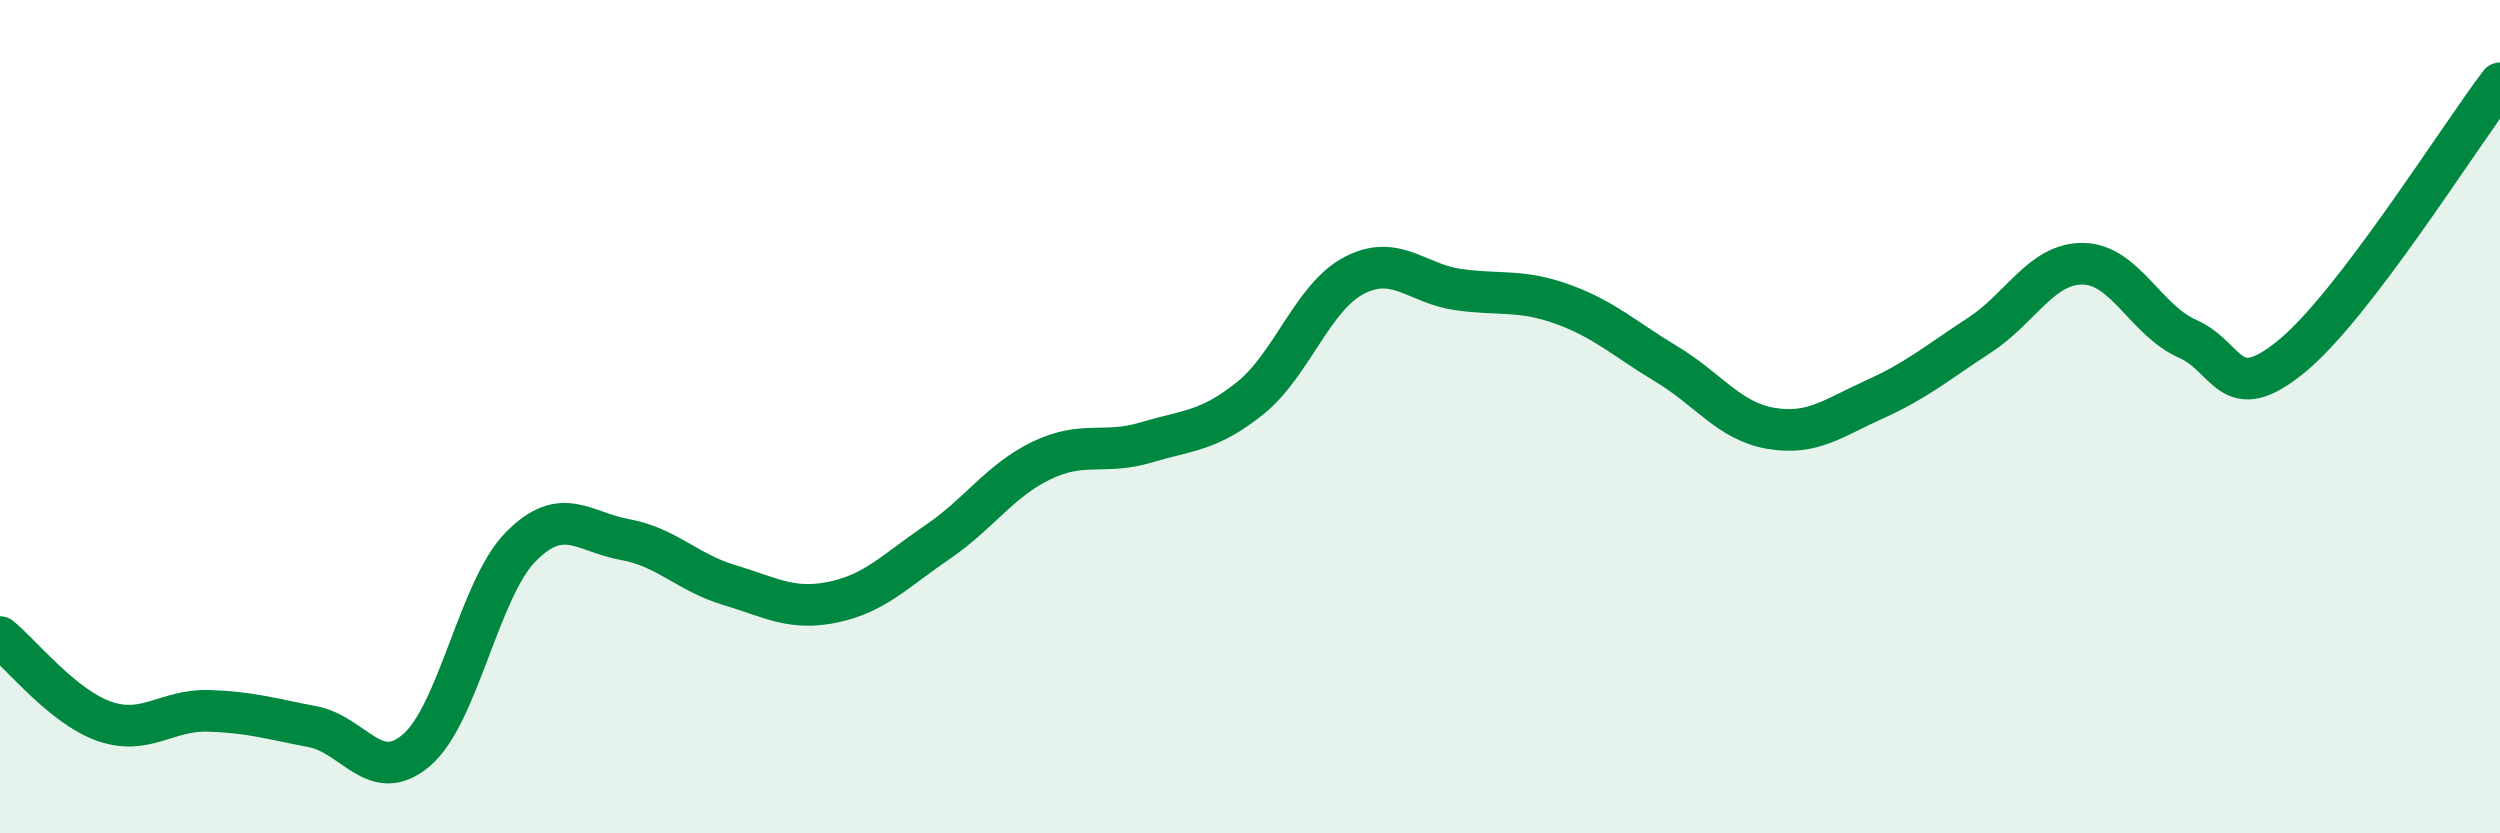
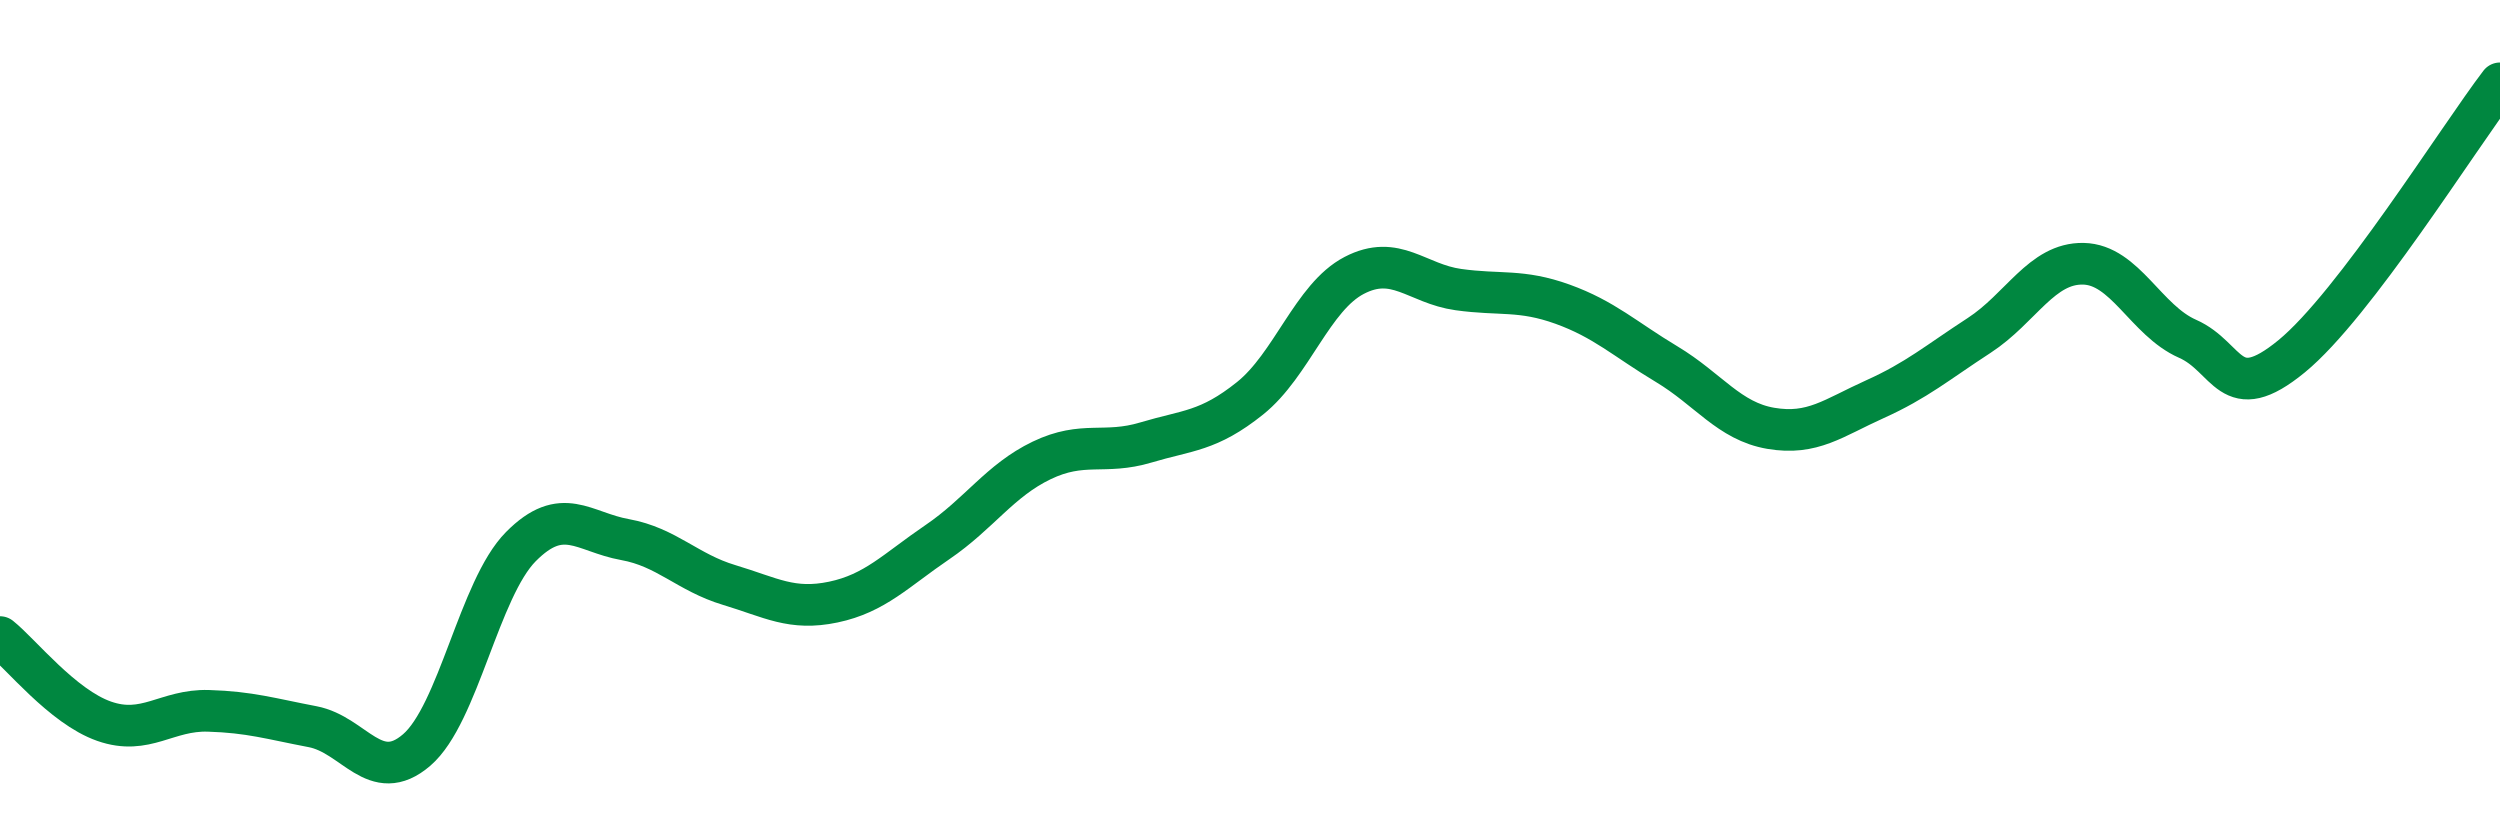
<svg xmlns="http://www.w3.org/2000/svg" width="60" height="20" viewBox="0 0 60 20">
-   <path d="M 0,15.29 C 0.5,15.69 1.5,16.96 2.5,17.31 C 3.5,17.66 4,17.03 5,17.06 C 6,17.09 6.5,17.25 7.5,17.44 C 8.5,17.63 9,18.86 10,18 C 11,17.14 11.5,14.13 12.5,13.12 C 13.5,12.11 14,12.77 15,12.95 C 16,13.13 16.5,13.74 17.5,14.04 C 18.5,14.34 19,14.66 20,14.45 C 21,14.24 21.5,13.69 22.5,13.01 C 23.5,12.33 24,11.53 25,11.05 C 26,10.57 26.5,10.92 27.5,10.62 C 28.5,10.32 29,10.36 30,9.56 C 31,8.76 31.5,7.13 32.5,6.61 C 33.5,6.09 34,6.81 35,6.95 C 36,7.09 36.5,6.94 37.5,7.3 C 38.5,7.66 39,8.14 40,8.74 C 41,9.34 41.5,10.11 42.5,10.28 C 43.5,10.45 44,10.03 45,9.58 C 46,9.13 46.5,8.7 47.5,8.05 C 48.5,7.4 49,6.31 50,6.33 C 51,6.35 51.5,7.69 52.5,8.13 C 53.5,8.57 53.5,9.78 55,8.55 C 56.5,7.32 59,3.31 60,2L60 20L0 20Z" fill="#008740" opacity="0.1" stroke-linecap="round" stroke-linejoin="round" />
  <path d="M 0,15.29 C 0.5,15.69 1.5,16.96 2.5,17.31 C 3.5,17.66 4,17.03 5,17.06 C 6,17.09 6.5,17.25 7.5,17.44 C 8.5,17.63 9,18.86 10,18 C 11,17.14 11.5,14.13 12.5,13.12 C 13.5,12.11 14,12.77 15,12.95 C 16,13.13 16.5,13.74 17.5,14.04 C 18.5,14.34 19,14.66 20,14.45 C 21,14.24 21.5,13.69 22.5,13.01 C 23.5,12.33 24,11.53 25,11.05 C 26,10.57 26.5,10.92 27.5,10.62 C 28.5,10.32 29,10.36 30,9.56 C 31,8.76 31.5,7.13 32.5,6.61 C 33.5,6.09 34,6.81 35,6.95 C 36,7.09 36.5,6.94 37.5,7.3 C 38.5,7.66 39,8.14 40,8.74 C 41,9.34 41.5,10.11 42.5,10.28 C 43.5,10.45 44,10.03 45,9.58 C 46,9.13 46.5,8.7 47.5,8.05 C 48.5,7.4 49,6.31 50,6.33 C 51,6.35 51.5,7.69 52.5,8.13 C 53.5,8.57 53.5,9.78 55,8.55 C 56.5,7.32 59,3.31 60,2" stroke="#008740" stroke-width="1" fill="none" stroke-linecap="round" stroke-linejoin="round" />
</svg>